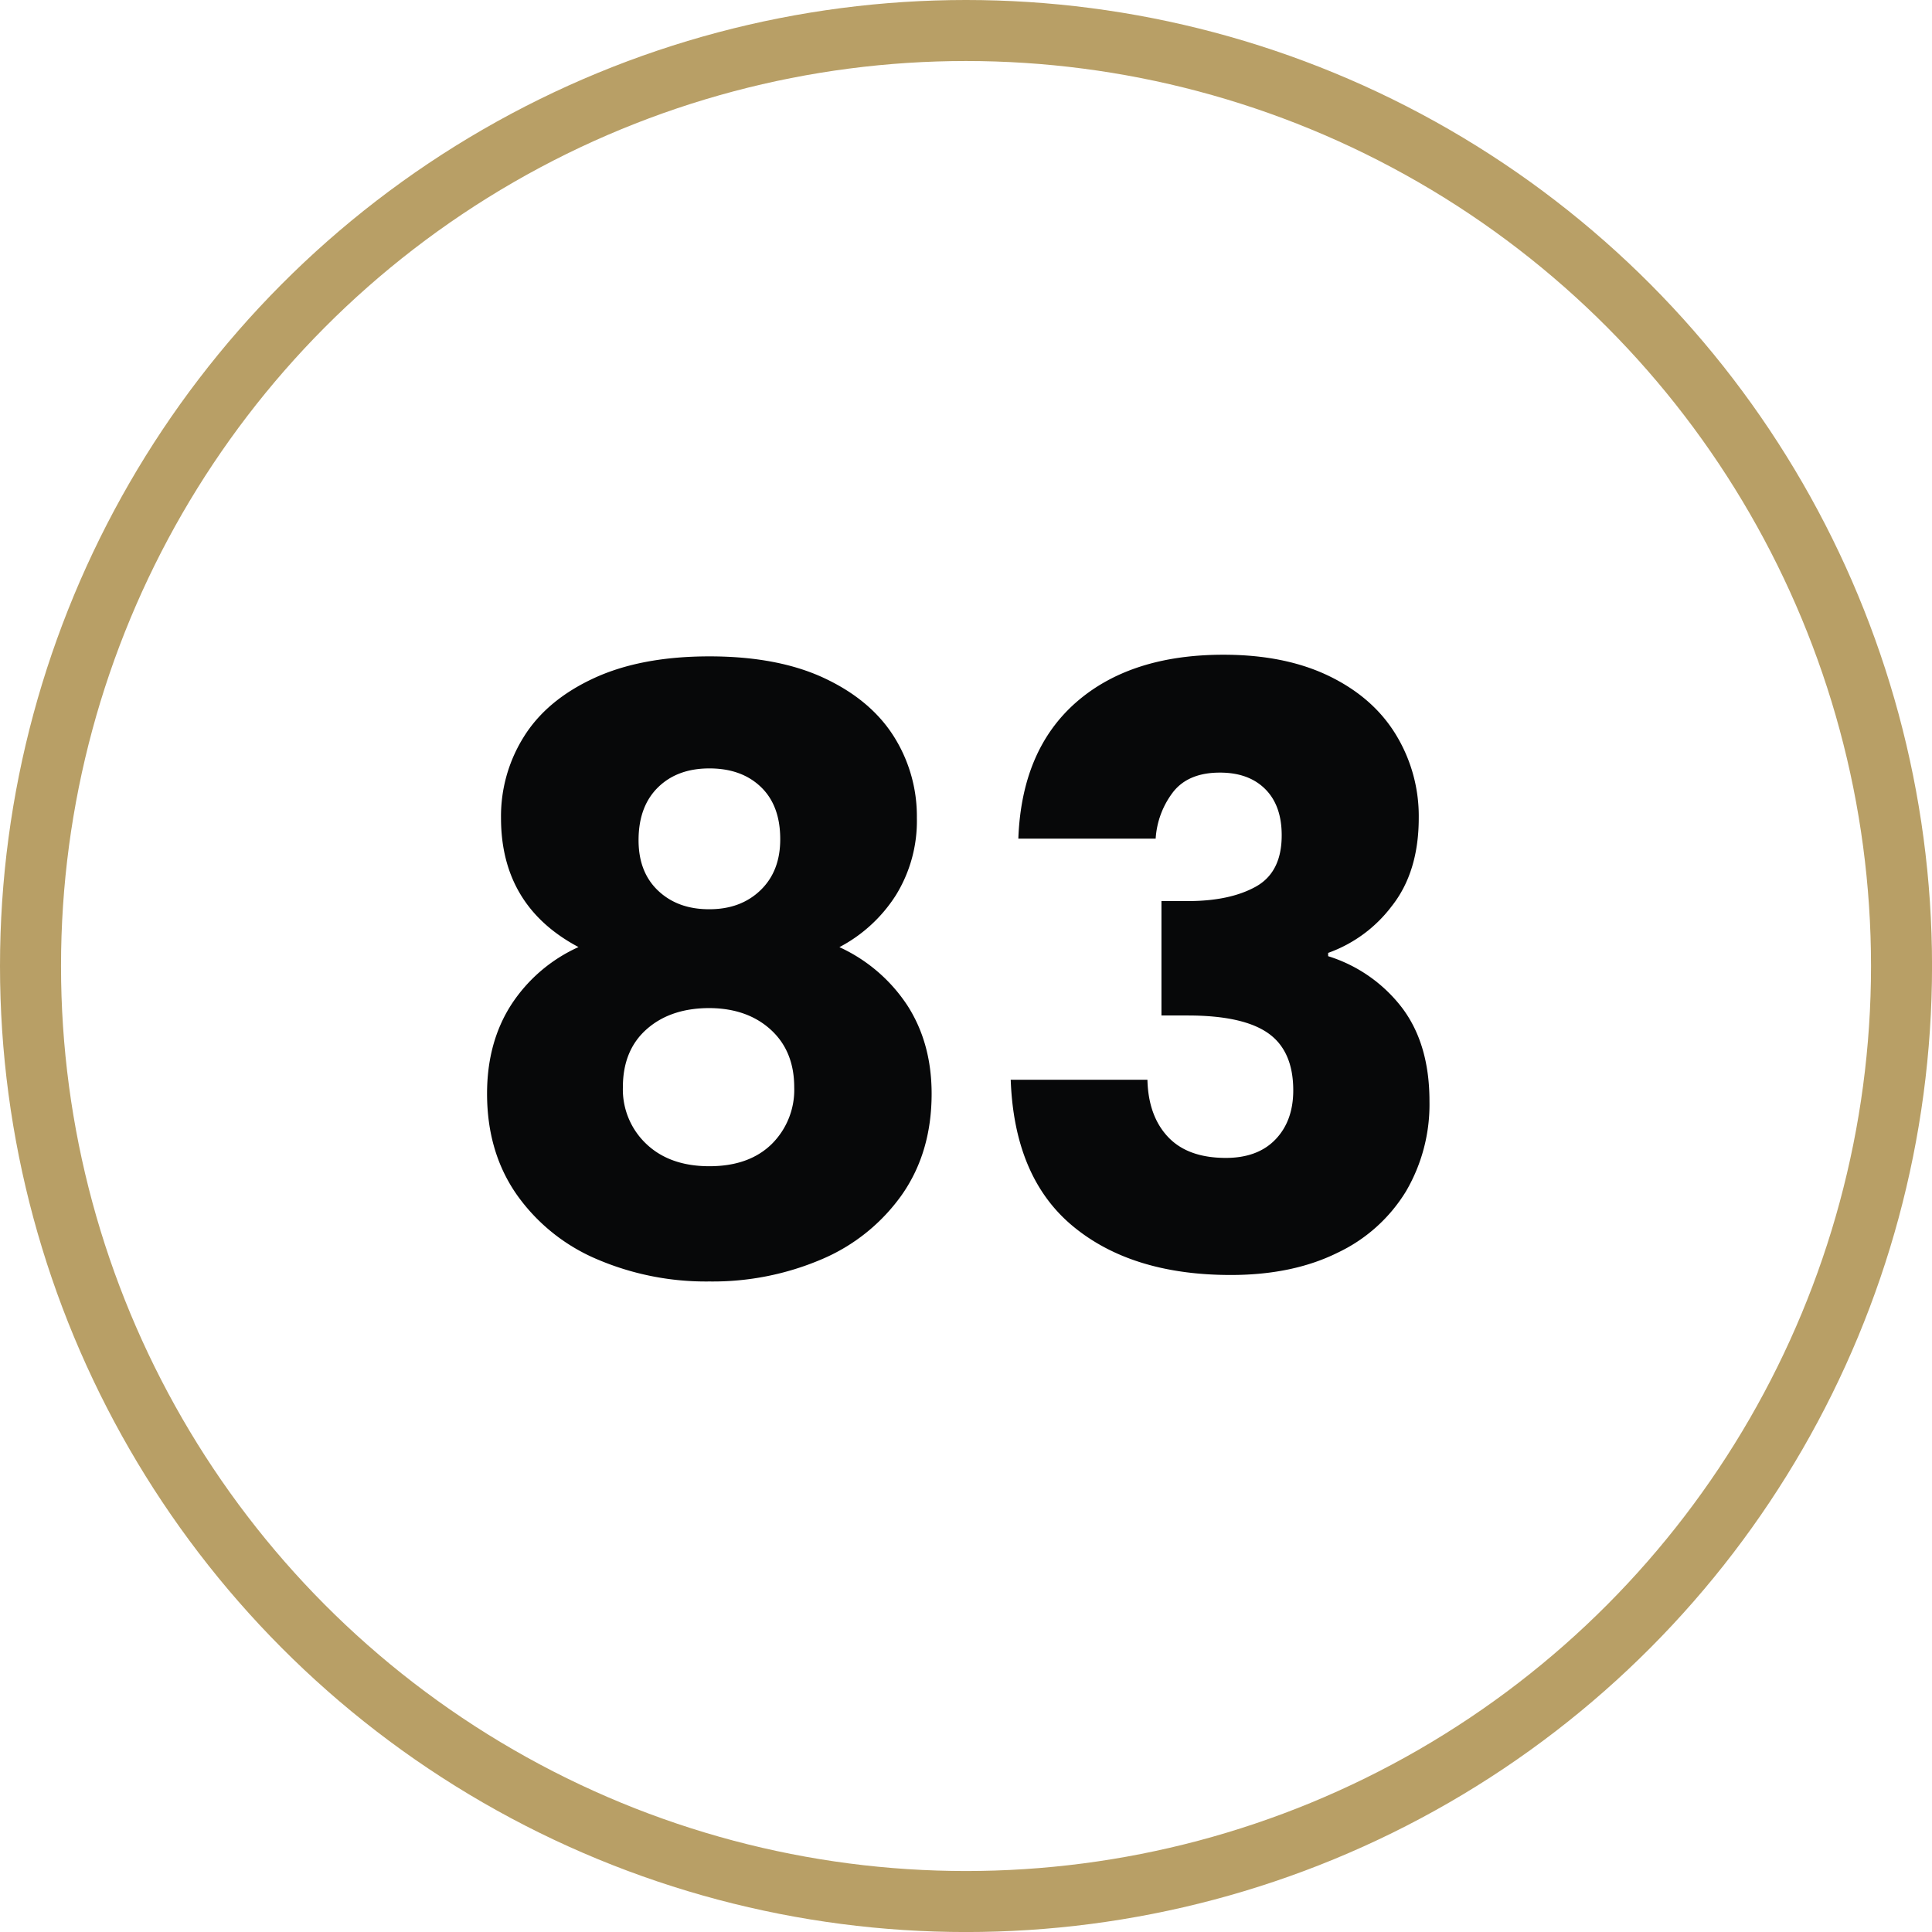
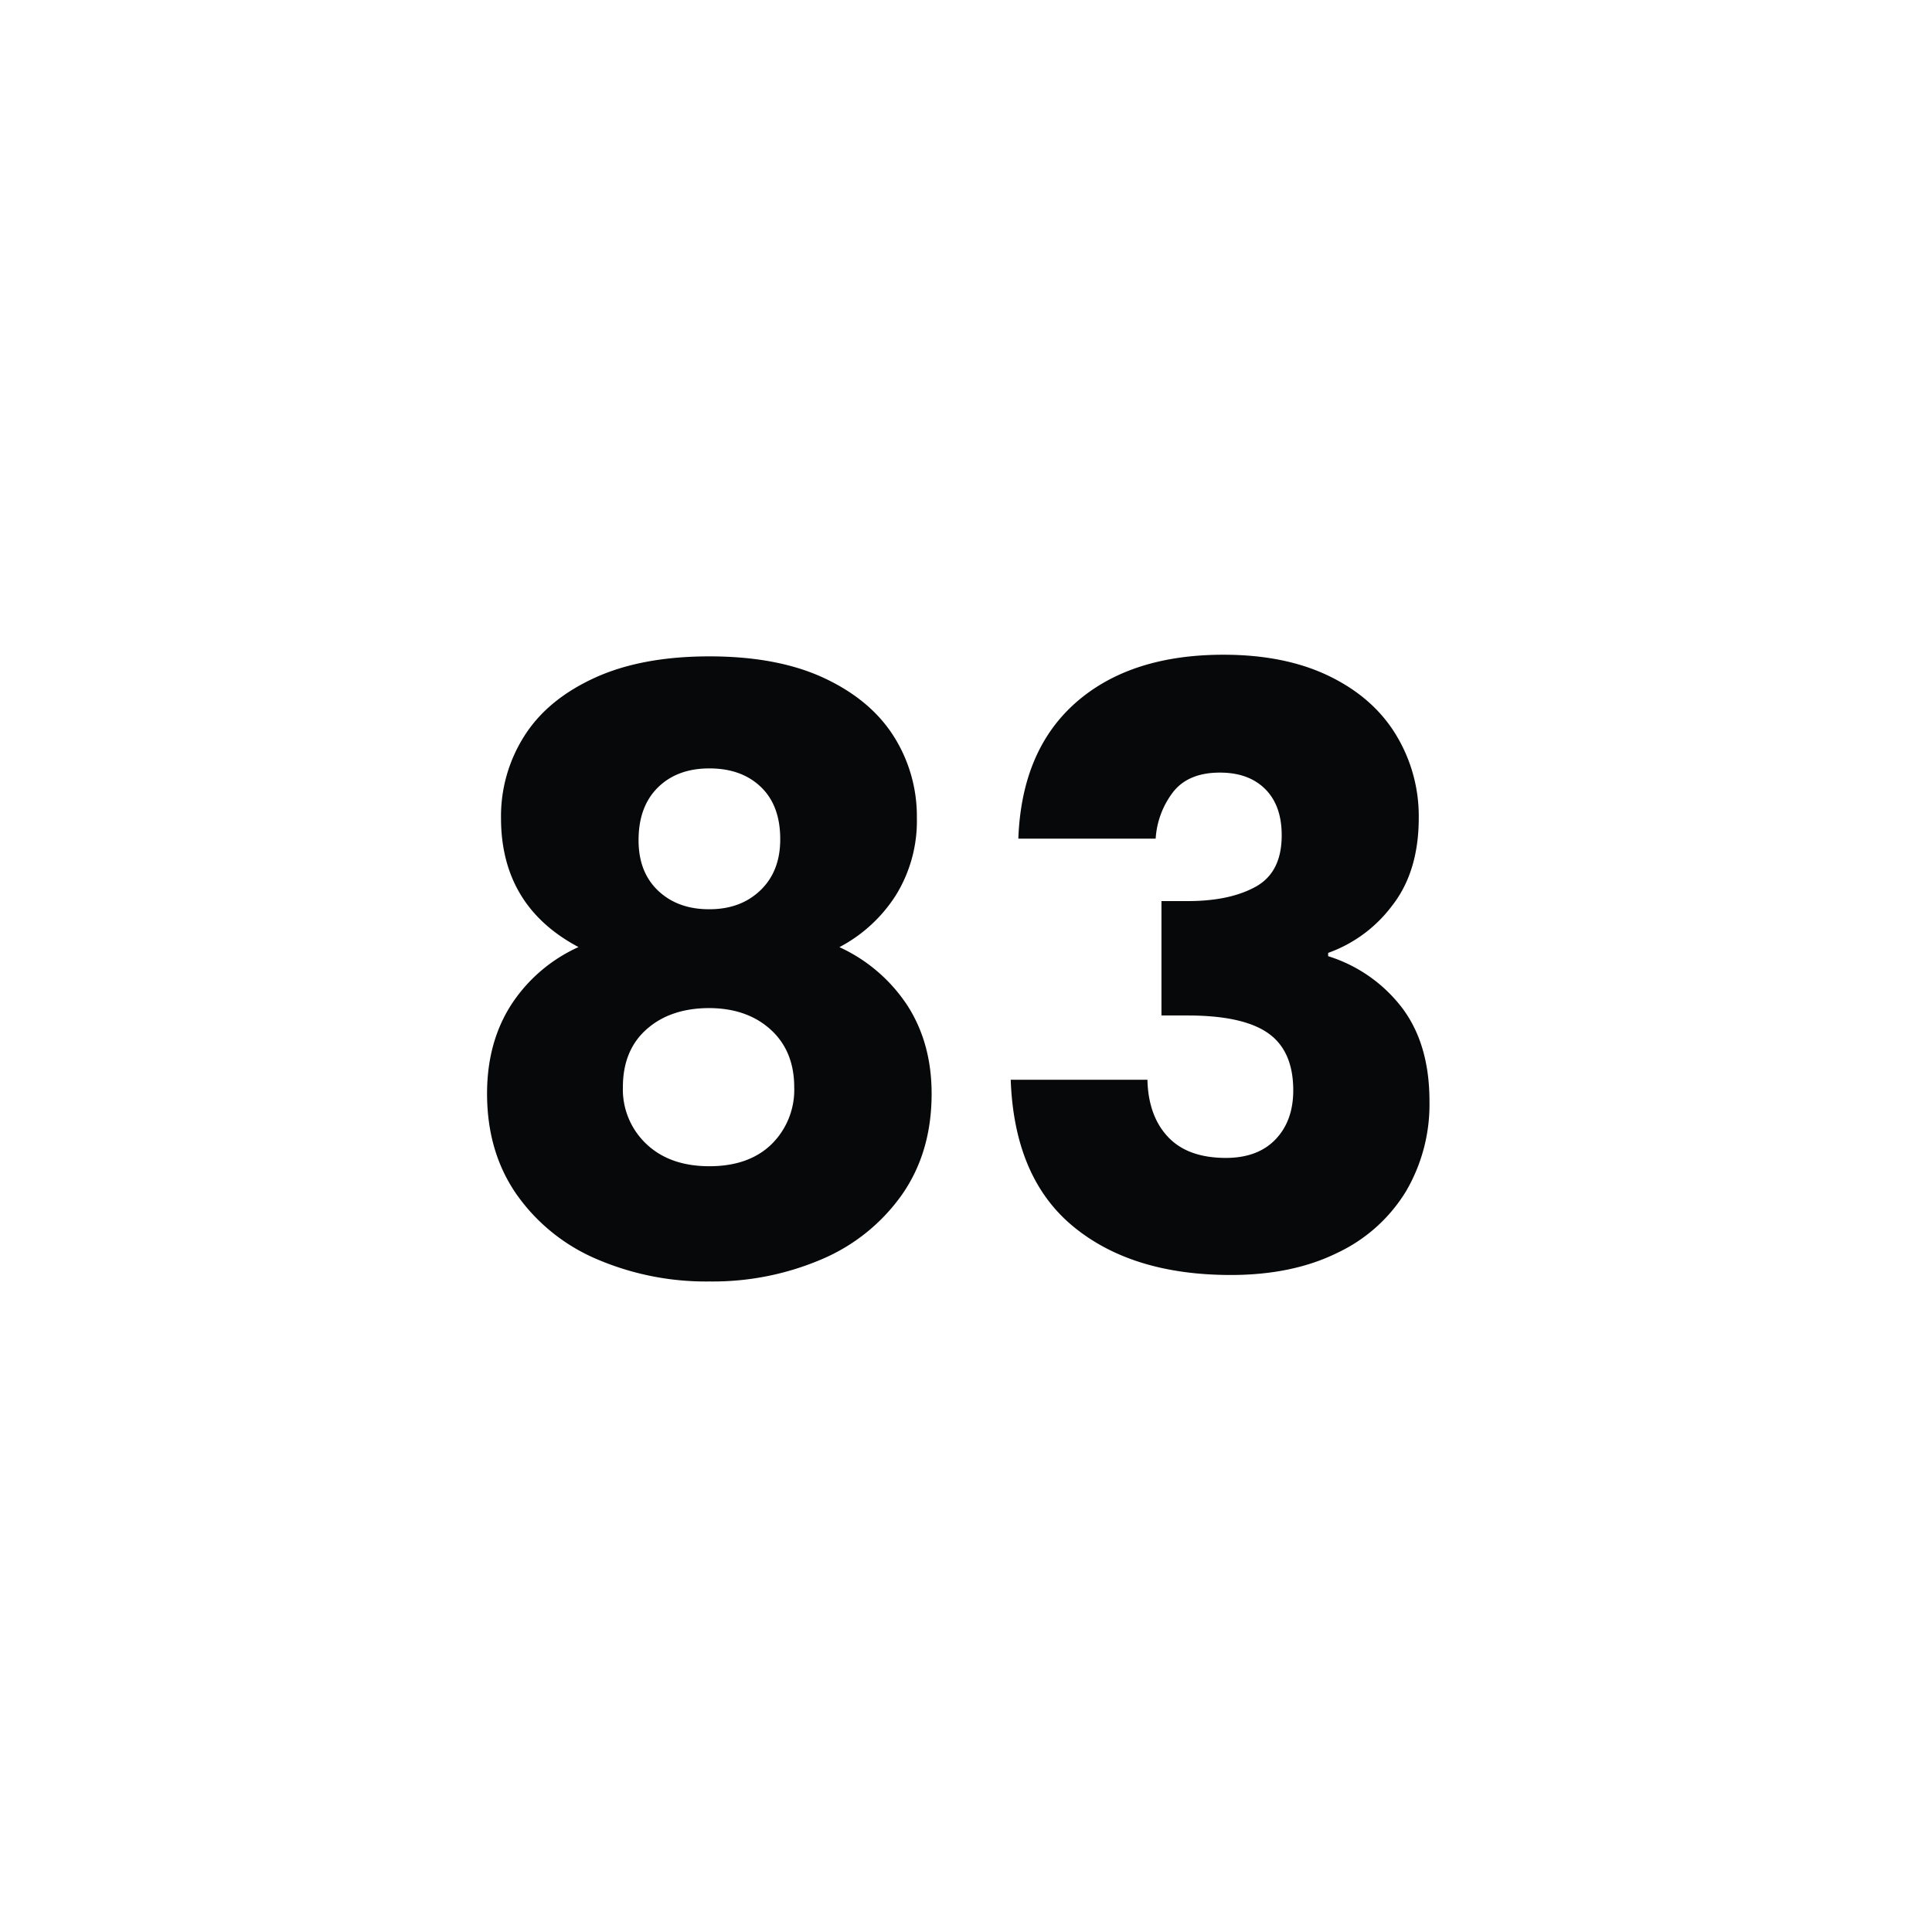
<svg xmlns="http://www.w3.org/2000/svg" viewBox="0 0 506.63 506.63">
  <path d="m135.34 218.42a39.16 39.16 0 0 1 6-21.28q6-9.62 18.36-15.34t30.3-5.72q17.94 0 30.14 5.72t18.25 15.34a39.17 39.17 0 0 1 6 21.28 37 37 0 0 1 -5.51 20.3 39.06 39.06 0 0 1 -14.8 13.61 42.48 42.48 0 0 1 17.92 15.44q6.26 9.84 6.26 23 0 15.33-7.77 26.46a49.29 49.29 0 0 1 -21.06 16.95 72.58 72.58 0 0 1 -29.43 5.82 72.53 72.53 0 0 1 -29.48-5.83 49.18 49.18 0 0 1 -21.06-16.95q-7.77-11.13-7.78-26.46 0-13.39 6.27-23.22a41.24 41.24 0 0 1 17.71-15.23q-20.33-10.78-20.32-33.89zm38.23 55.4q-6.27 5.51-6.27 15.23a19.64 19.64 0 0 0 6.16 14.9q6.15 5.83 16.52 5.83t16.31-5.78a20 20 0 0 0 5.94-14.9q0-9.51-6.15-15.12t-16.08-5.67q-10.17 0-16.43 5.51zm29.91-63.5q-5.07-4.86-13.5-4.86t-13.5 5q-5.07 5-5.07 13.83 0 8.42 5.18 13.28t13.41 4.82q8.22 0 13.4-5t5.16-13.39q0-8.82-5.08-13.68z" fill="#070809" transform="translate(-3.96 -3.96)" />
  <path d="m286.1 188.18q14.26-12.52 38.67-12.53 16.2 0 27.75 5.61t17.48 15.34a41 41 0 0 1 6 21.82q0 14.25-7.13 23.22a36.1 36.1 0 0 1 -16.63 12.2v.86a39 39 0 0 1 19.44 13.61q7.13 9.51 7.13 24.41a45.1 45.1 0 0 1 -6.16 23.65 42 42 0 0 1 -17.93 16.09q-11.78 5.84-28 5.84-25.92 0-41.36-12.75t-16.36-38.45h35.85q.23 9.51 5.4 15t15.13 5.5q8.41 0 13.06-4.86t4.65-12.85q0-10.37-6.59-15t-21.06-4.64h-6.91v-30h6.91q11 0 17.82-3.78t6.8-13.5q0-7.77-4.32-12.09t-11.88-4.32q-8.2 0-12.2 5a22.32 22.32 0 0 0 -4.65 12.32h-36.01q.85-23.17 15.1-35.7z" fill="#070809" transform="translate(-3.96 -3.96)" />
-   <circle cx="253.32" cy="253.32" fill="none" r="245.32" stroke="#b89f66" stroke-miterlimit="10" stroke-width="16" />
</svg>